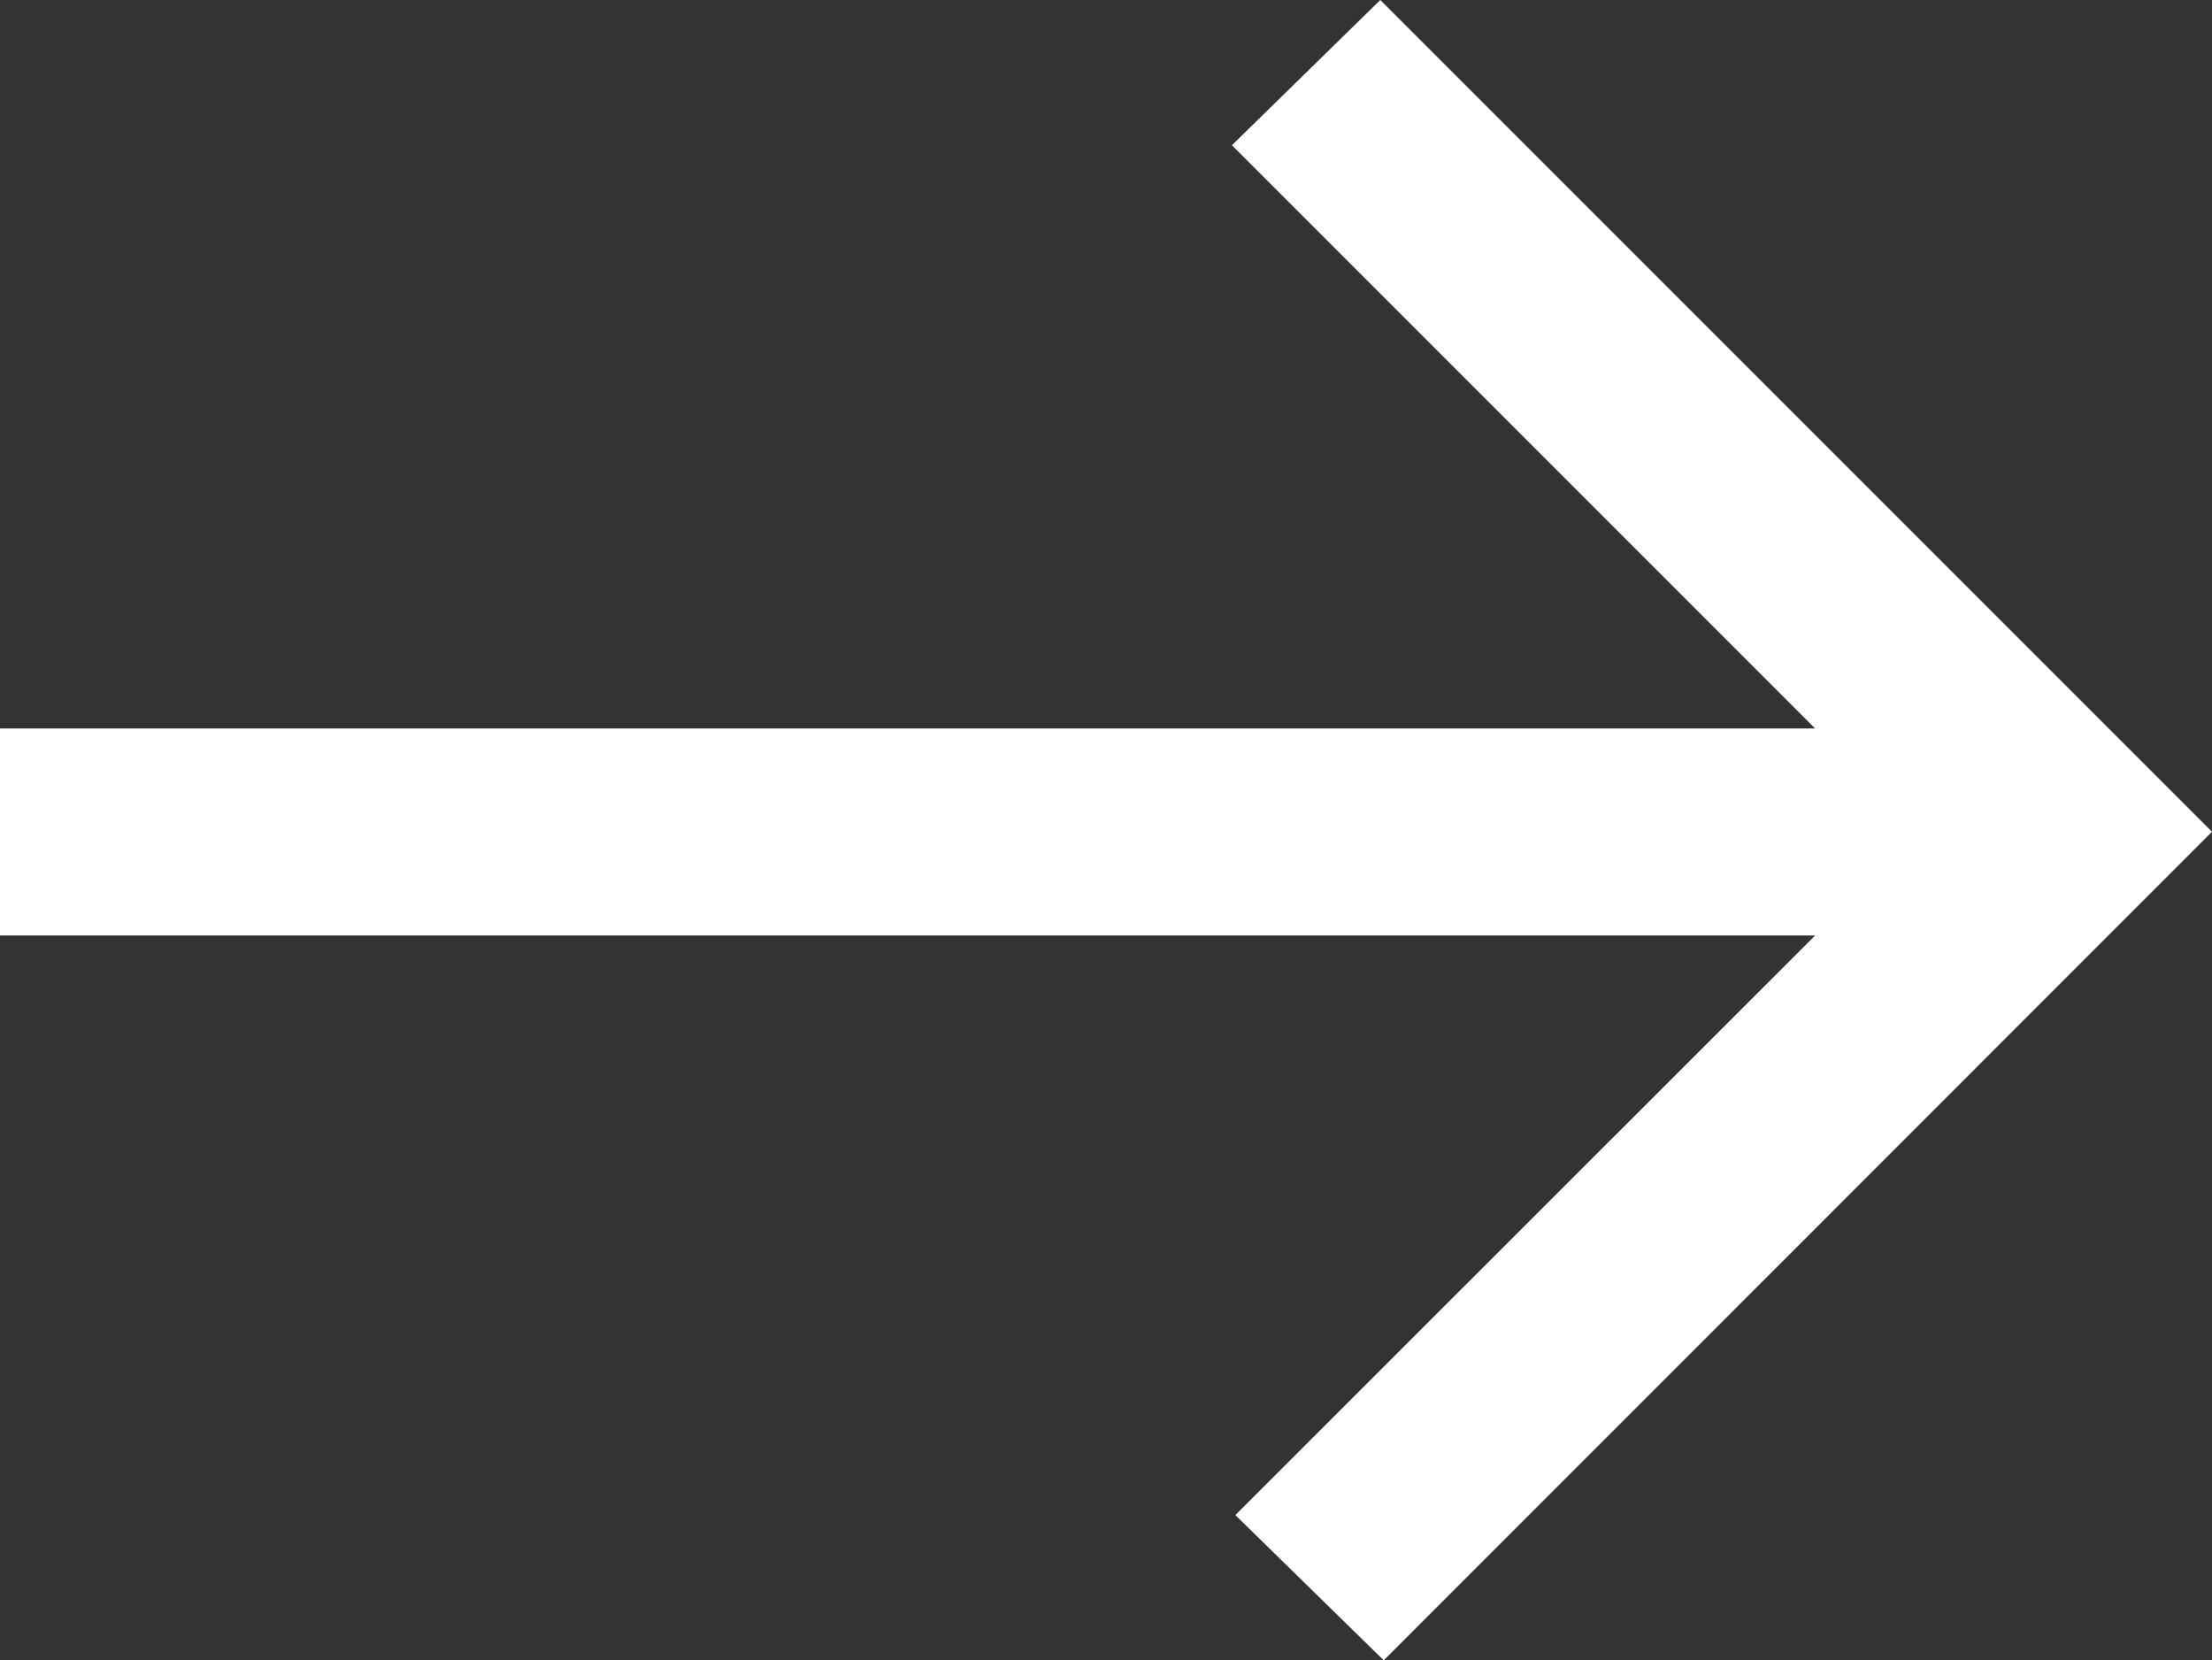
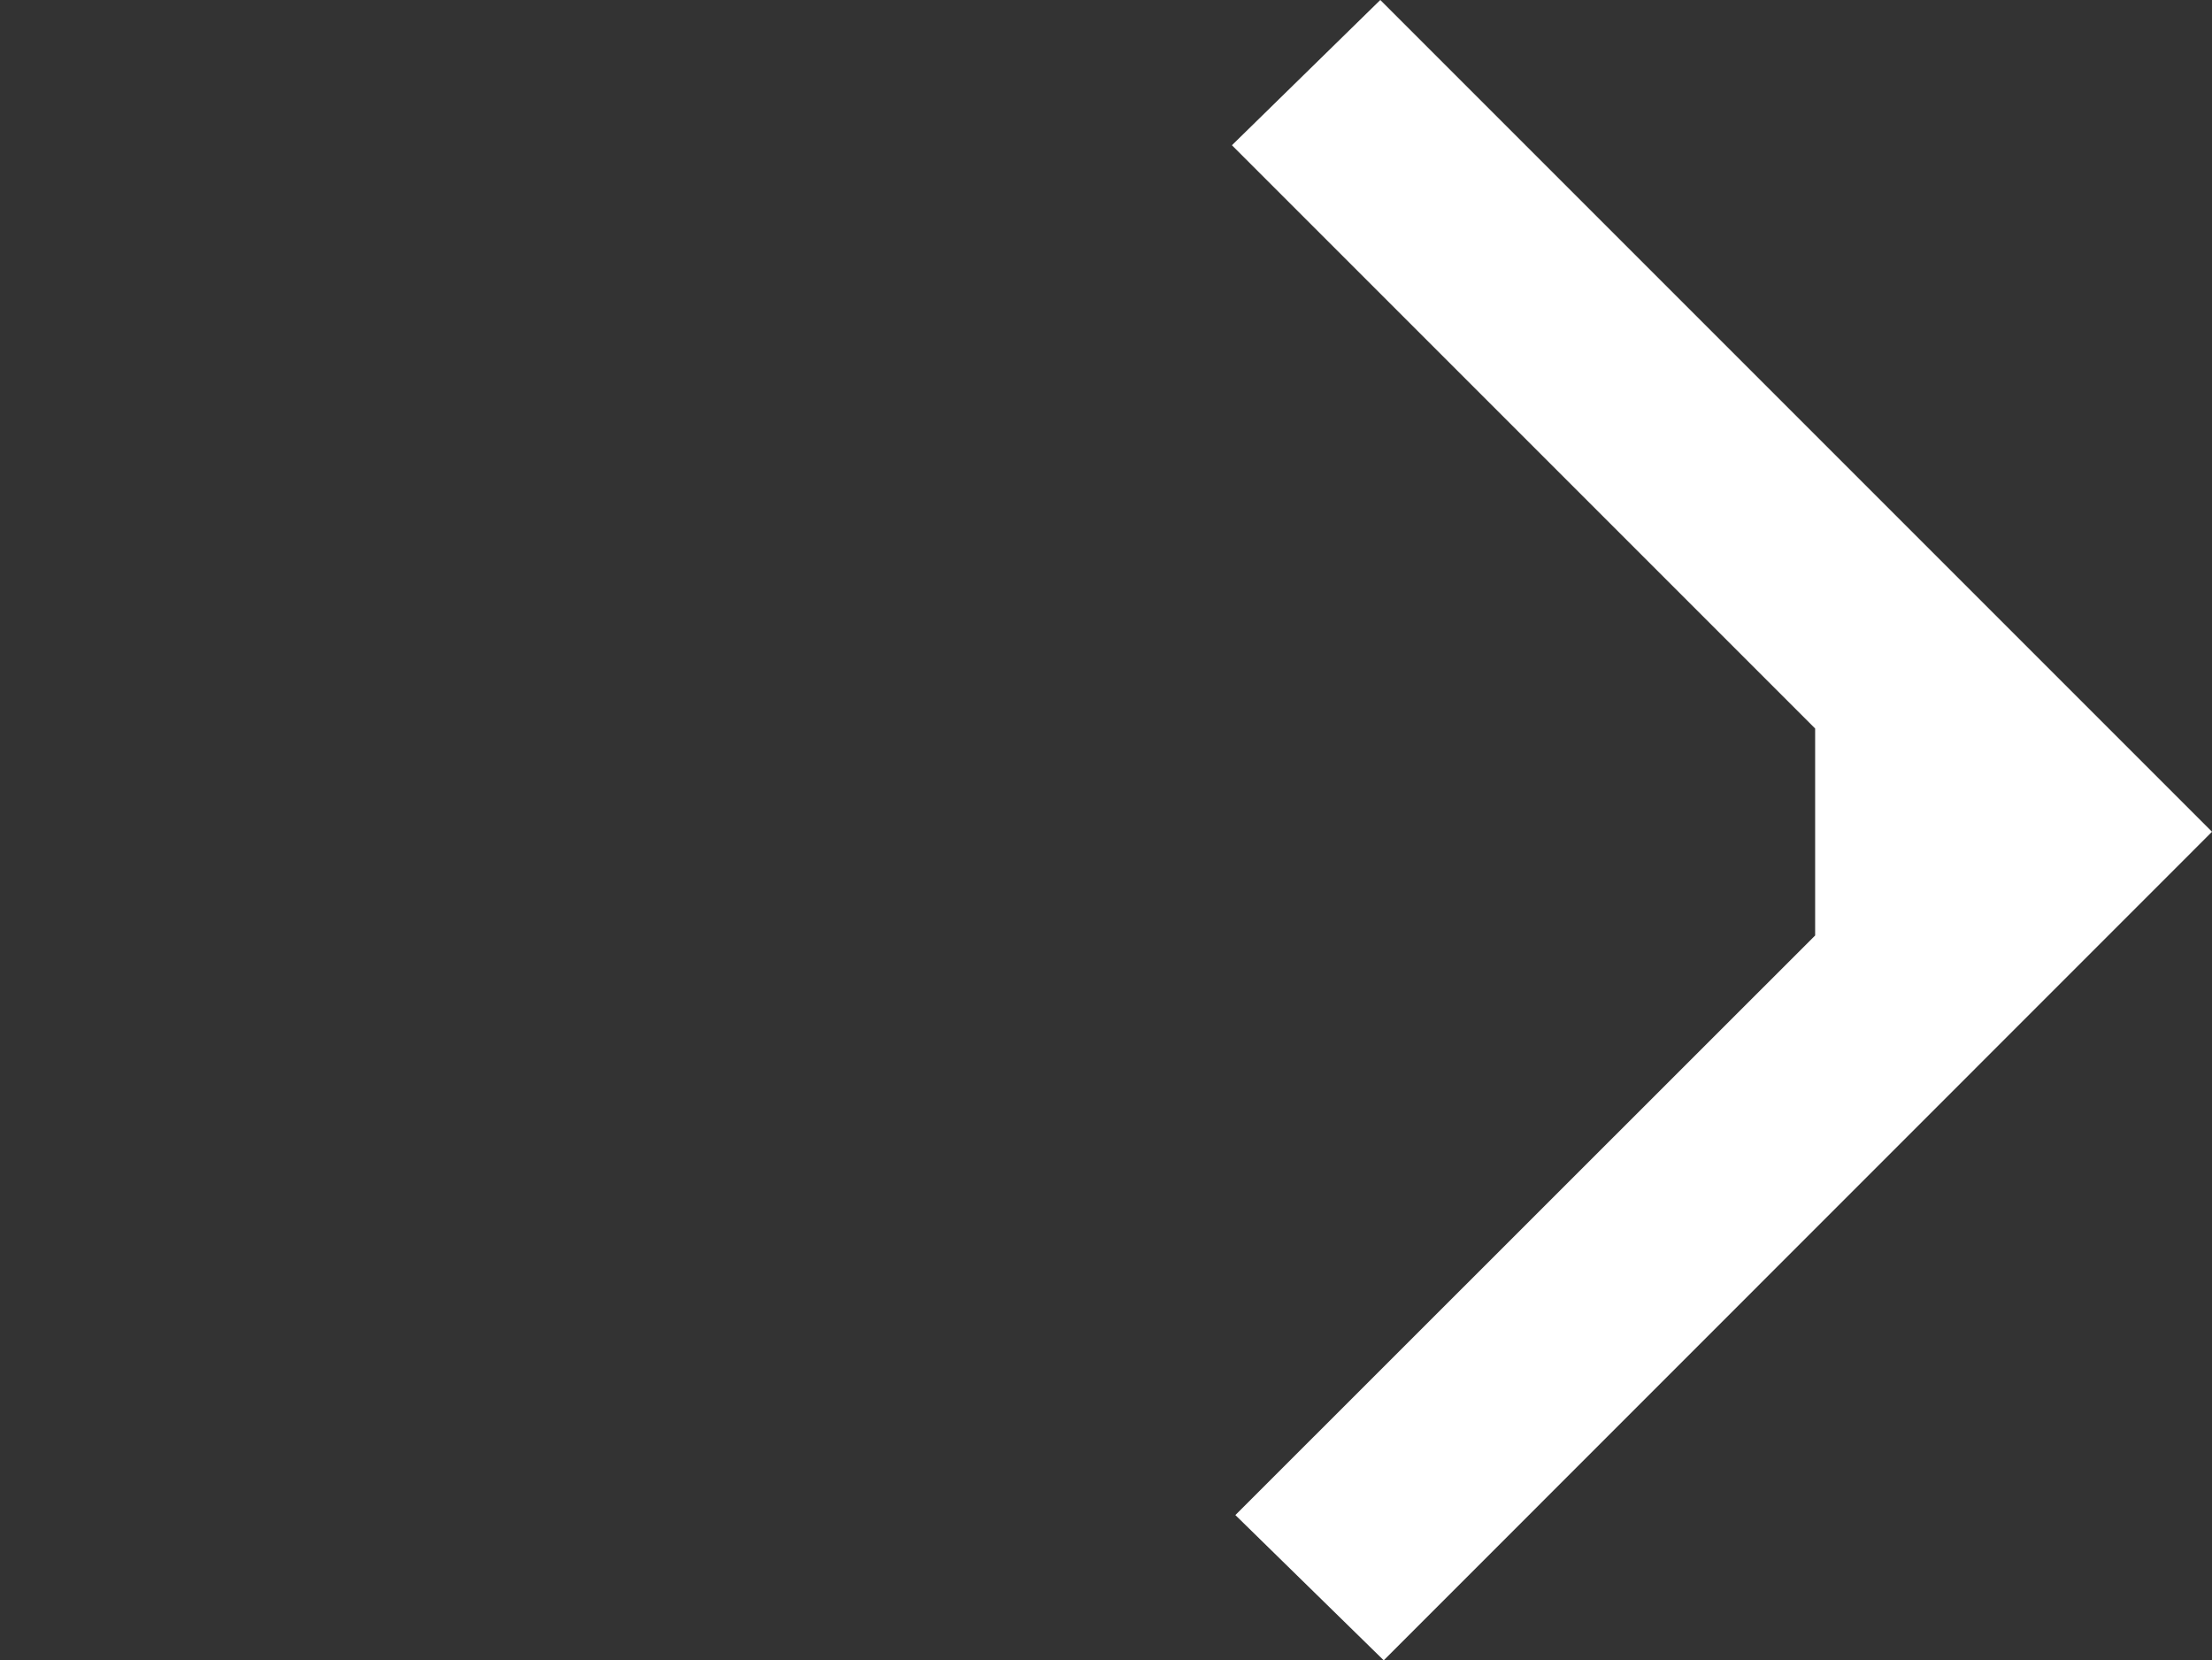
<svg xmlns="http://www.w3.org/2000/svg" width="28.939" height="21.716" viewBox="0 0 28.939 21.716">
  <rect x="0" y="0" width="28.939" height="21.716" fill="#333333" stroke="none" />
-   <path id="Path_382" data-name="Path 382" d="M18.058,0,16.117,1.9l7.63,7.63H0v2.708H23.747L16.162,19.82l1.941,1.9L28.939,10.881Z" transform="translate(0 0)" fill="#fff" />
+   <path id="Path_382" data-name="Path 382" d="M18.058,0,16.117,1.9l7.63,7.63v2.708H23.747L16.162,19.82l1.941,1.9L28.939,10.881Z" transform="translate(0 0)" fill="#fff" />
</svg>